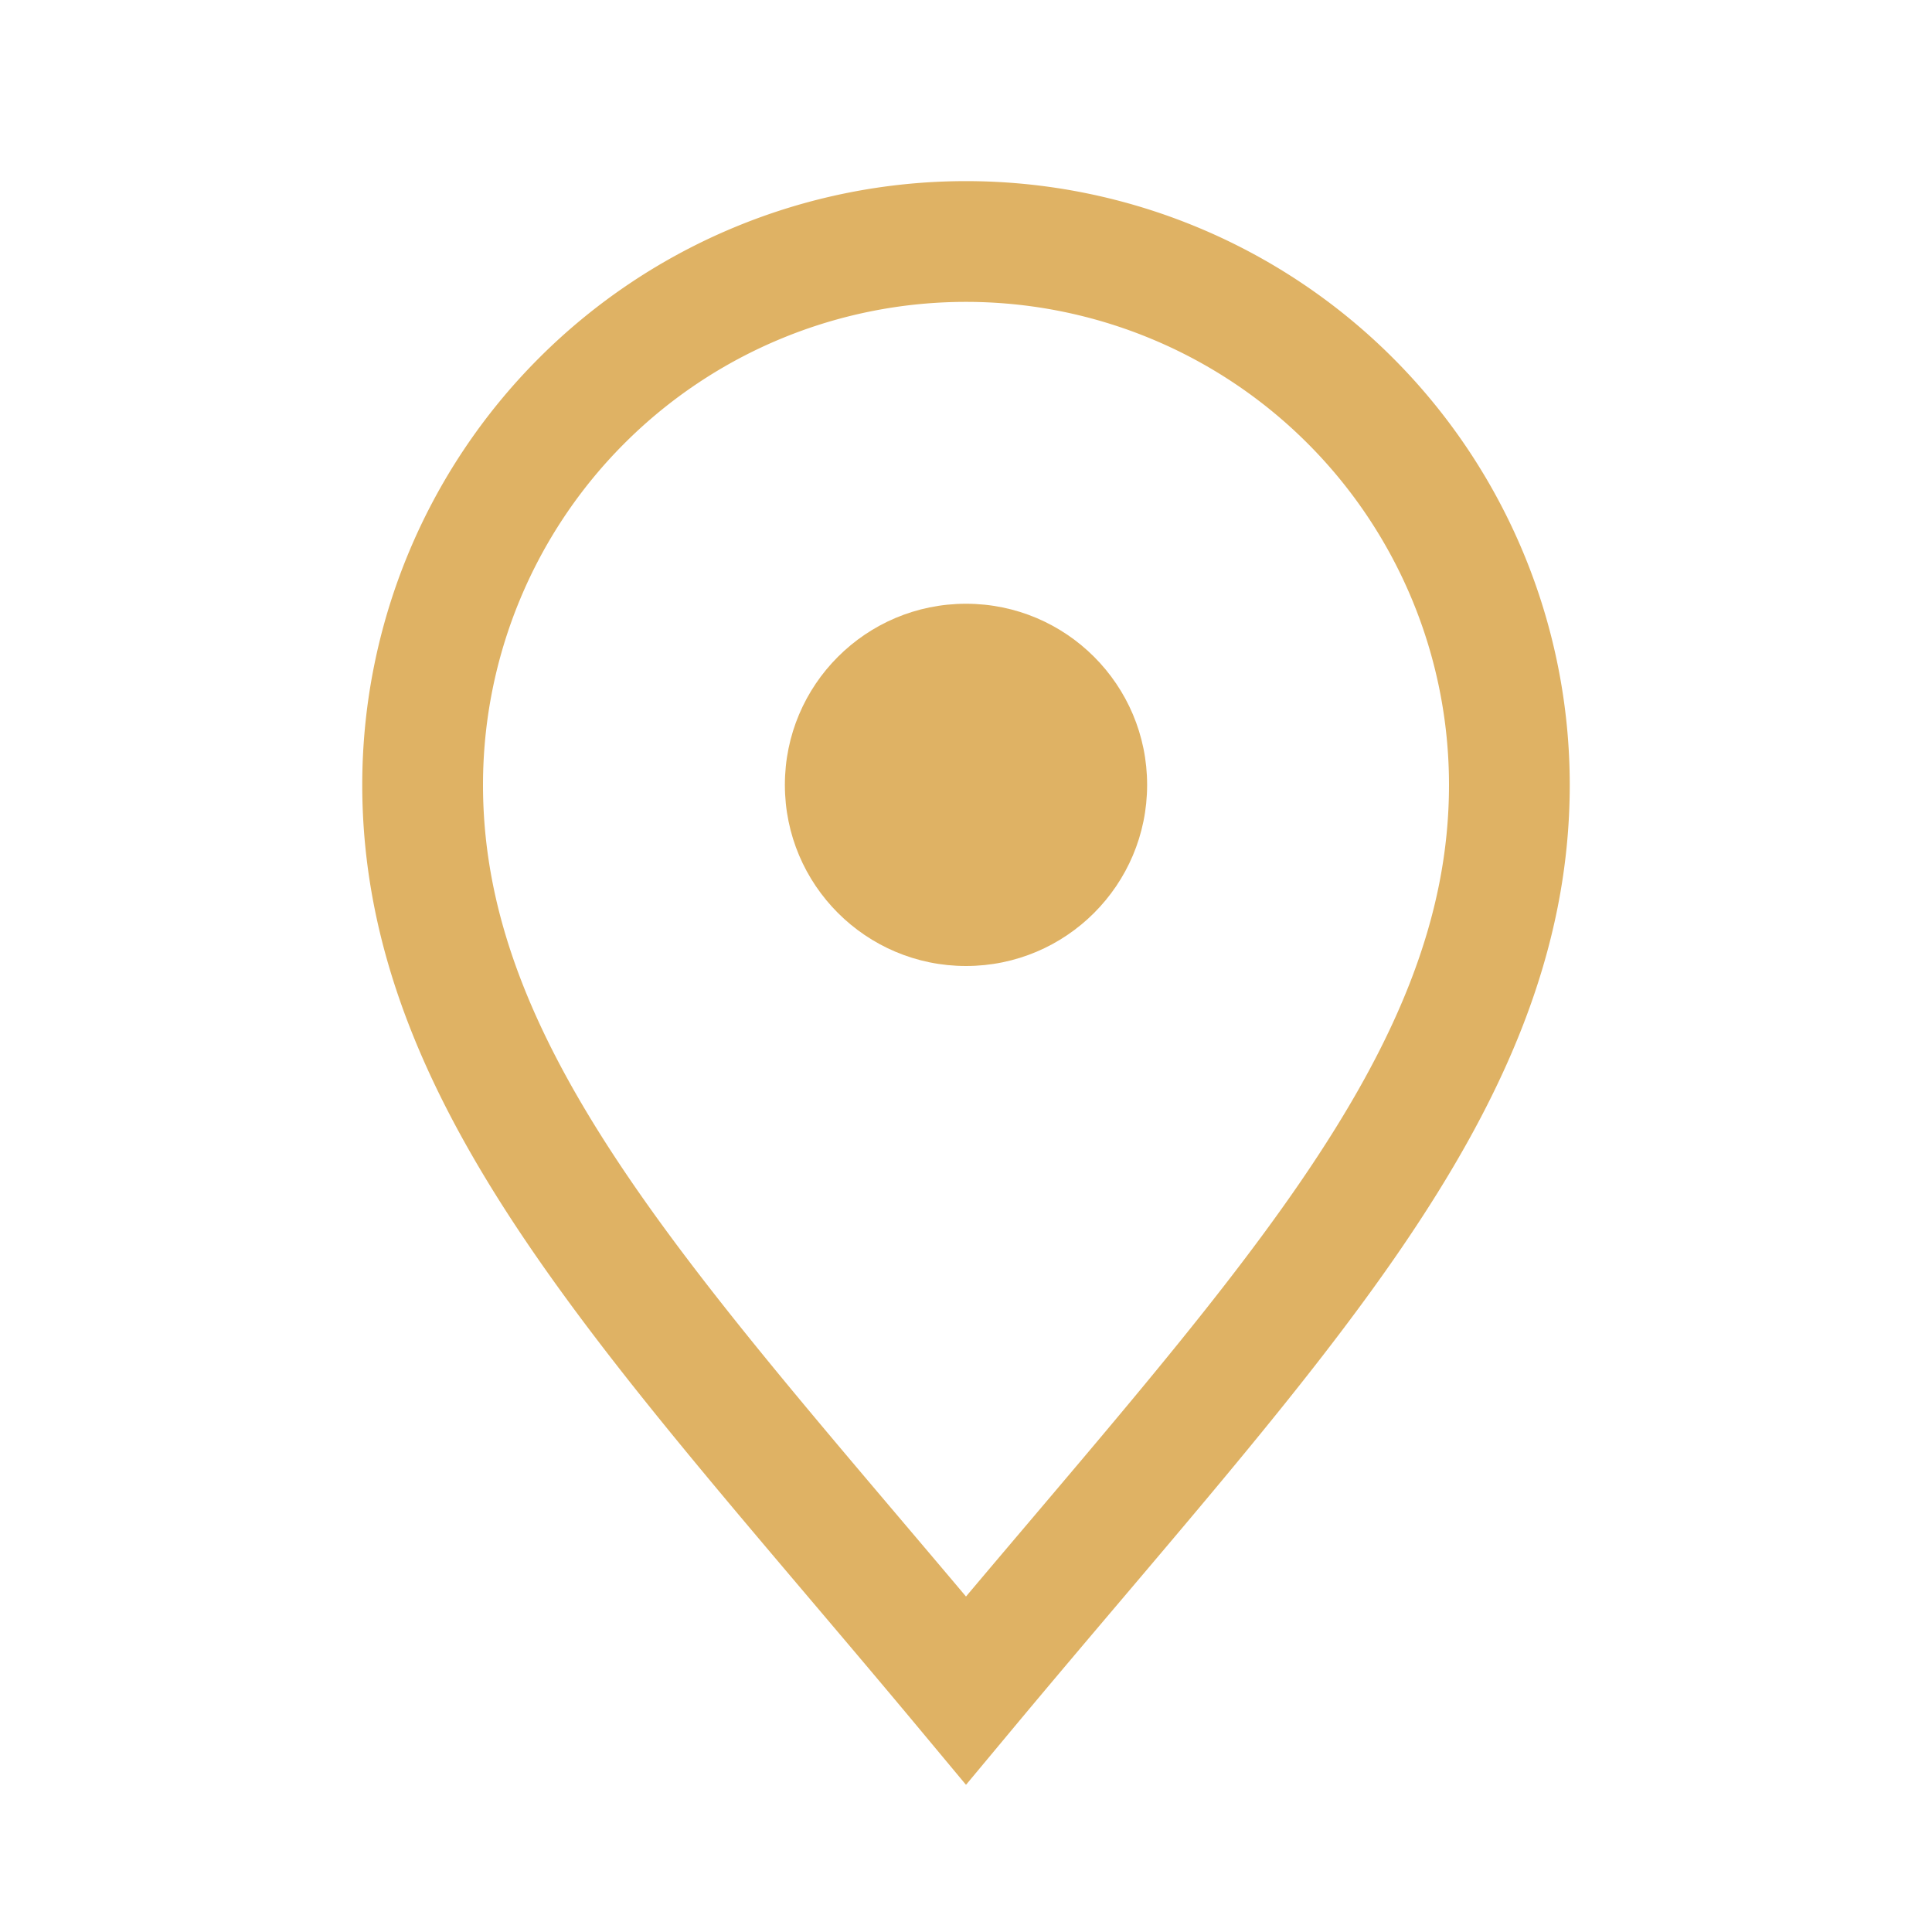
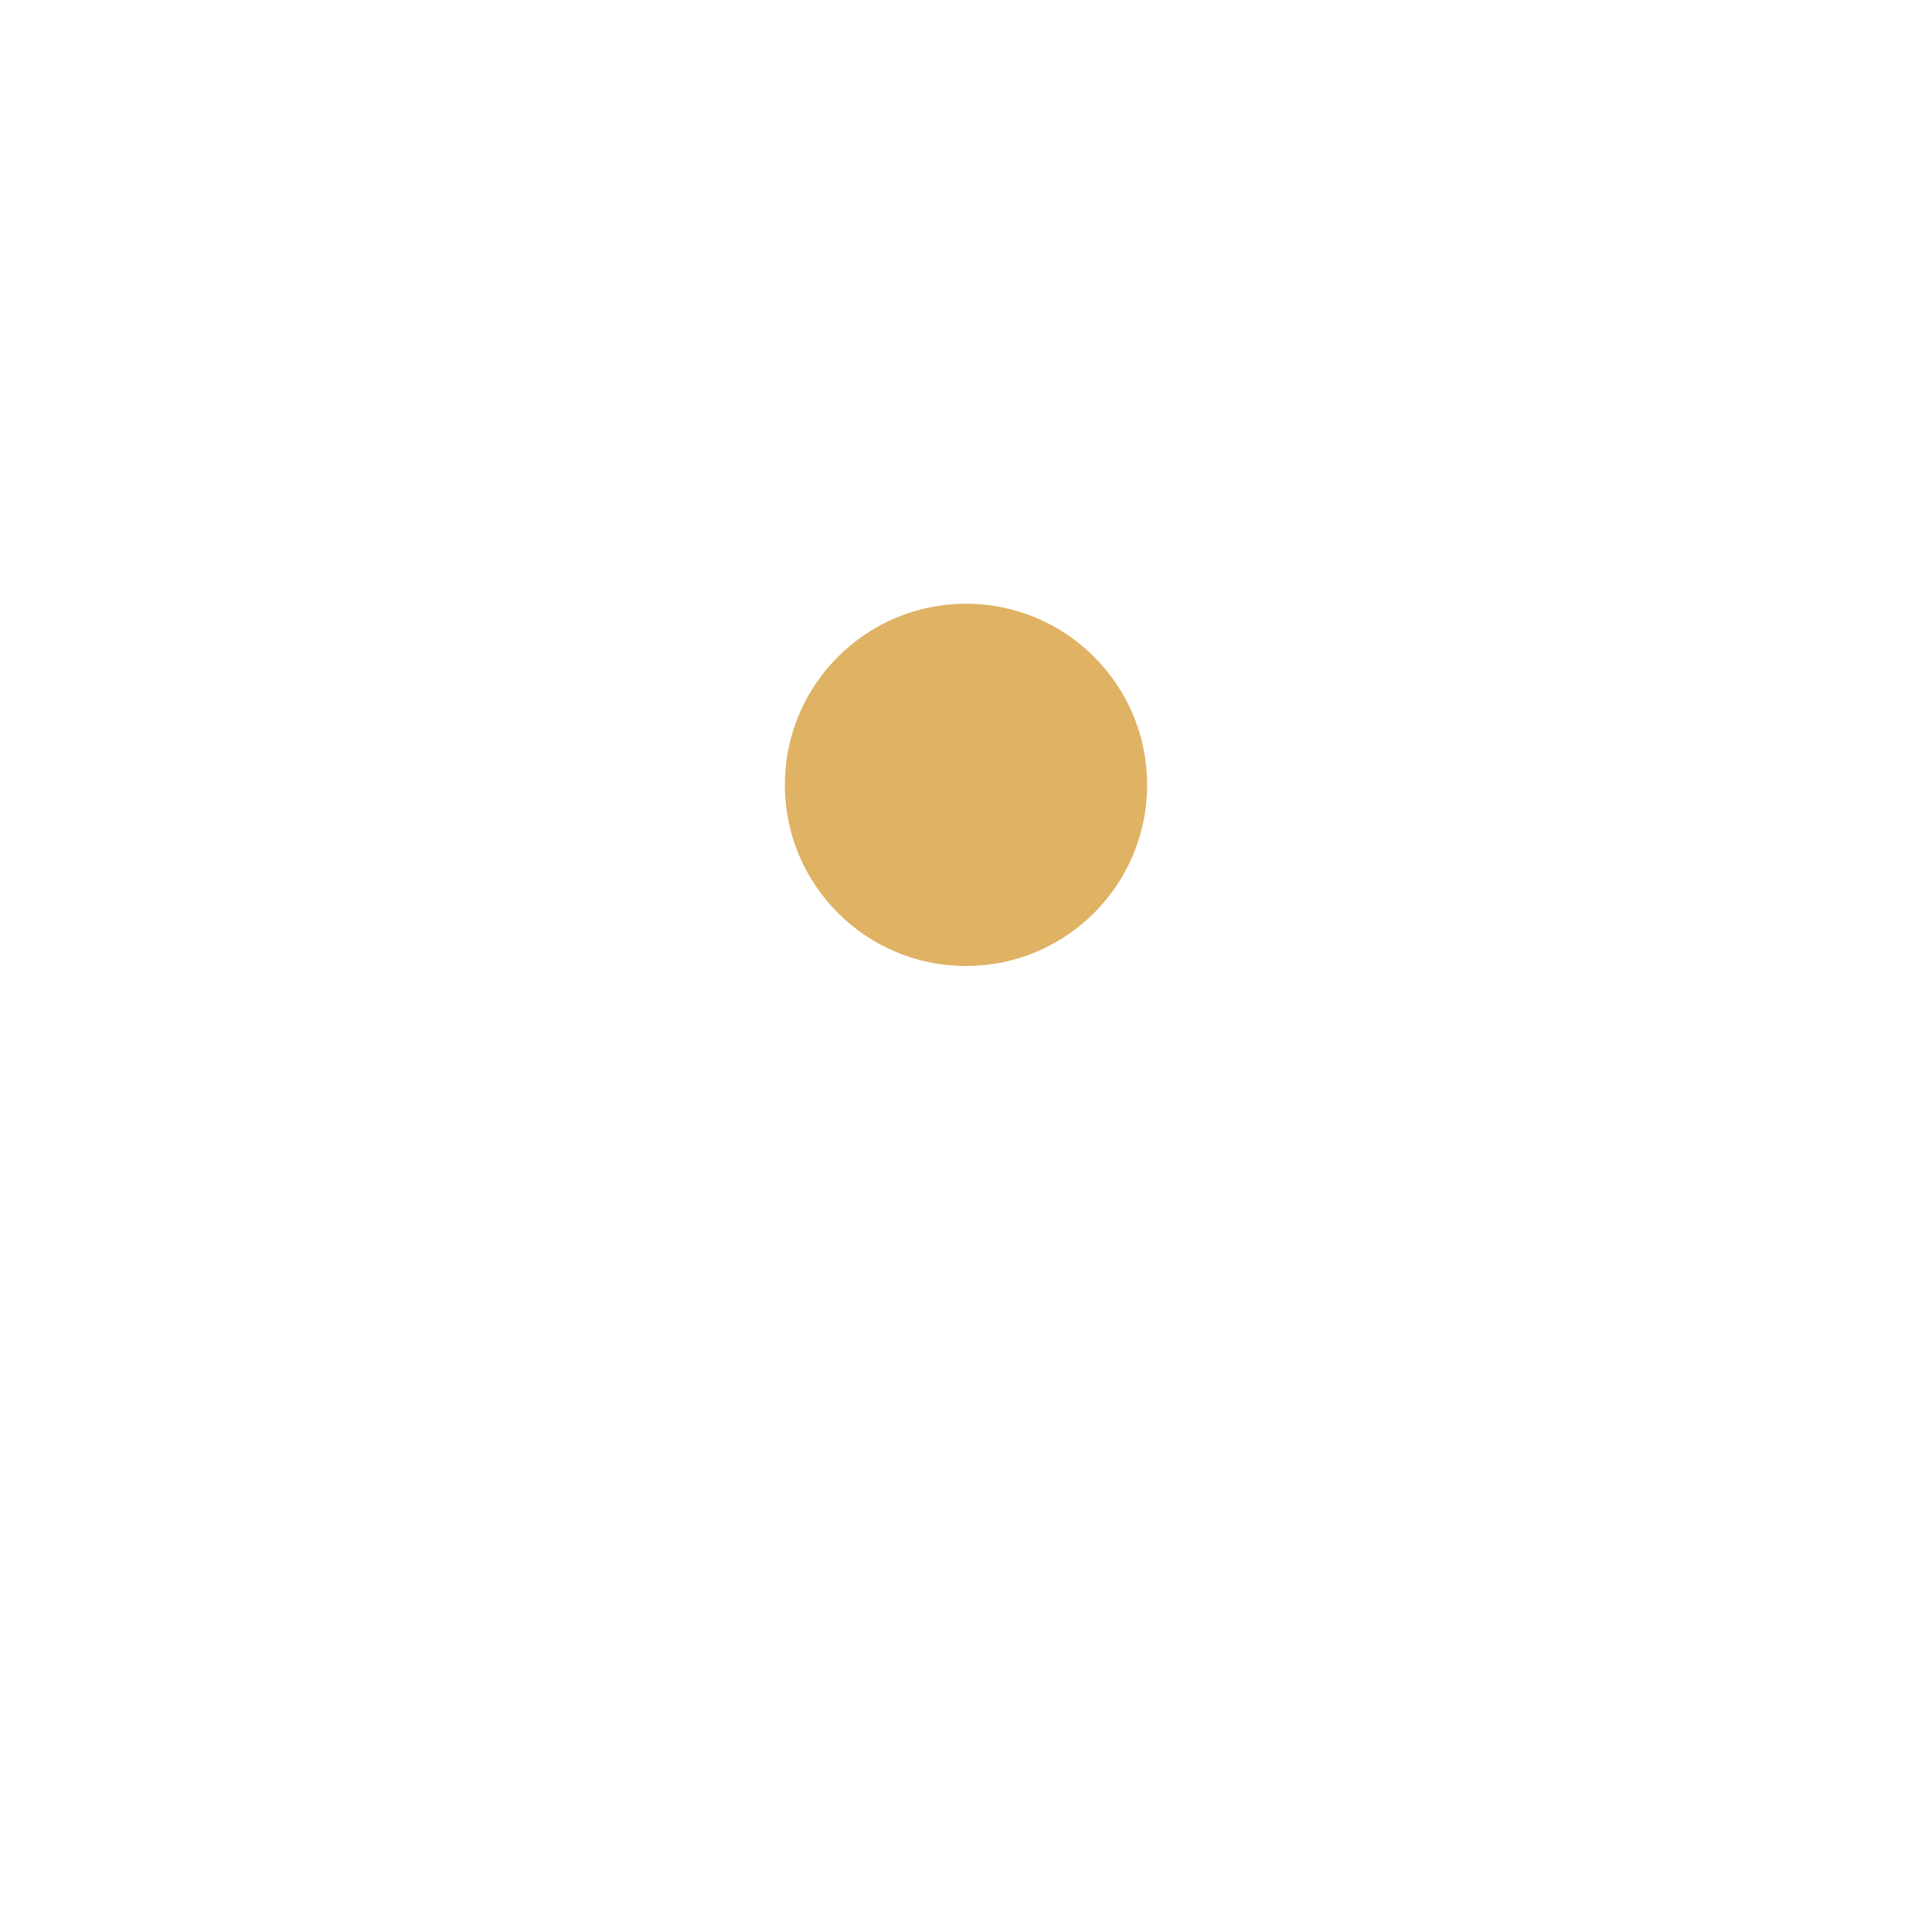
<svg xmlns="http://www.w3.org/2000/svg" width="32" height="32" viewBox="0 0 32 32">
-   <path d="M16 28C11 22 7 18 7 13a9 9 0 1 1 18 0c0 5-4 9-9 15z" fill="none" stroke="#DFB264" stroke-width="2" />
  <circle cx="16" cy="13" r="3" fill="#DFB264" />
</svg>